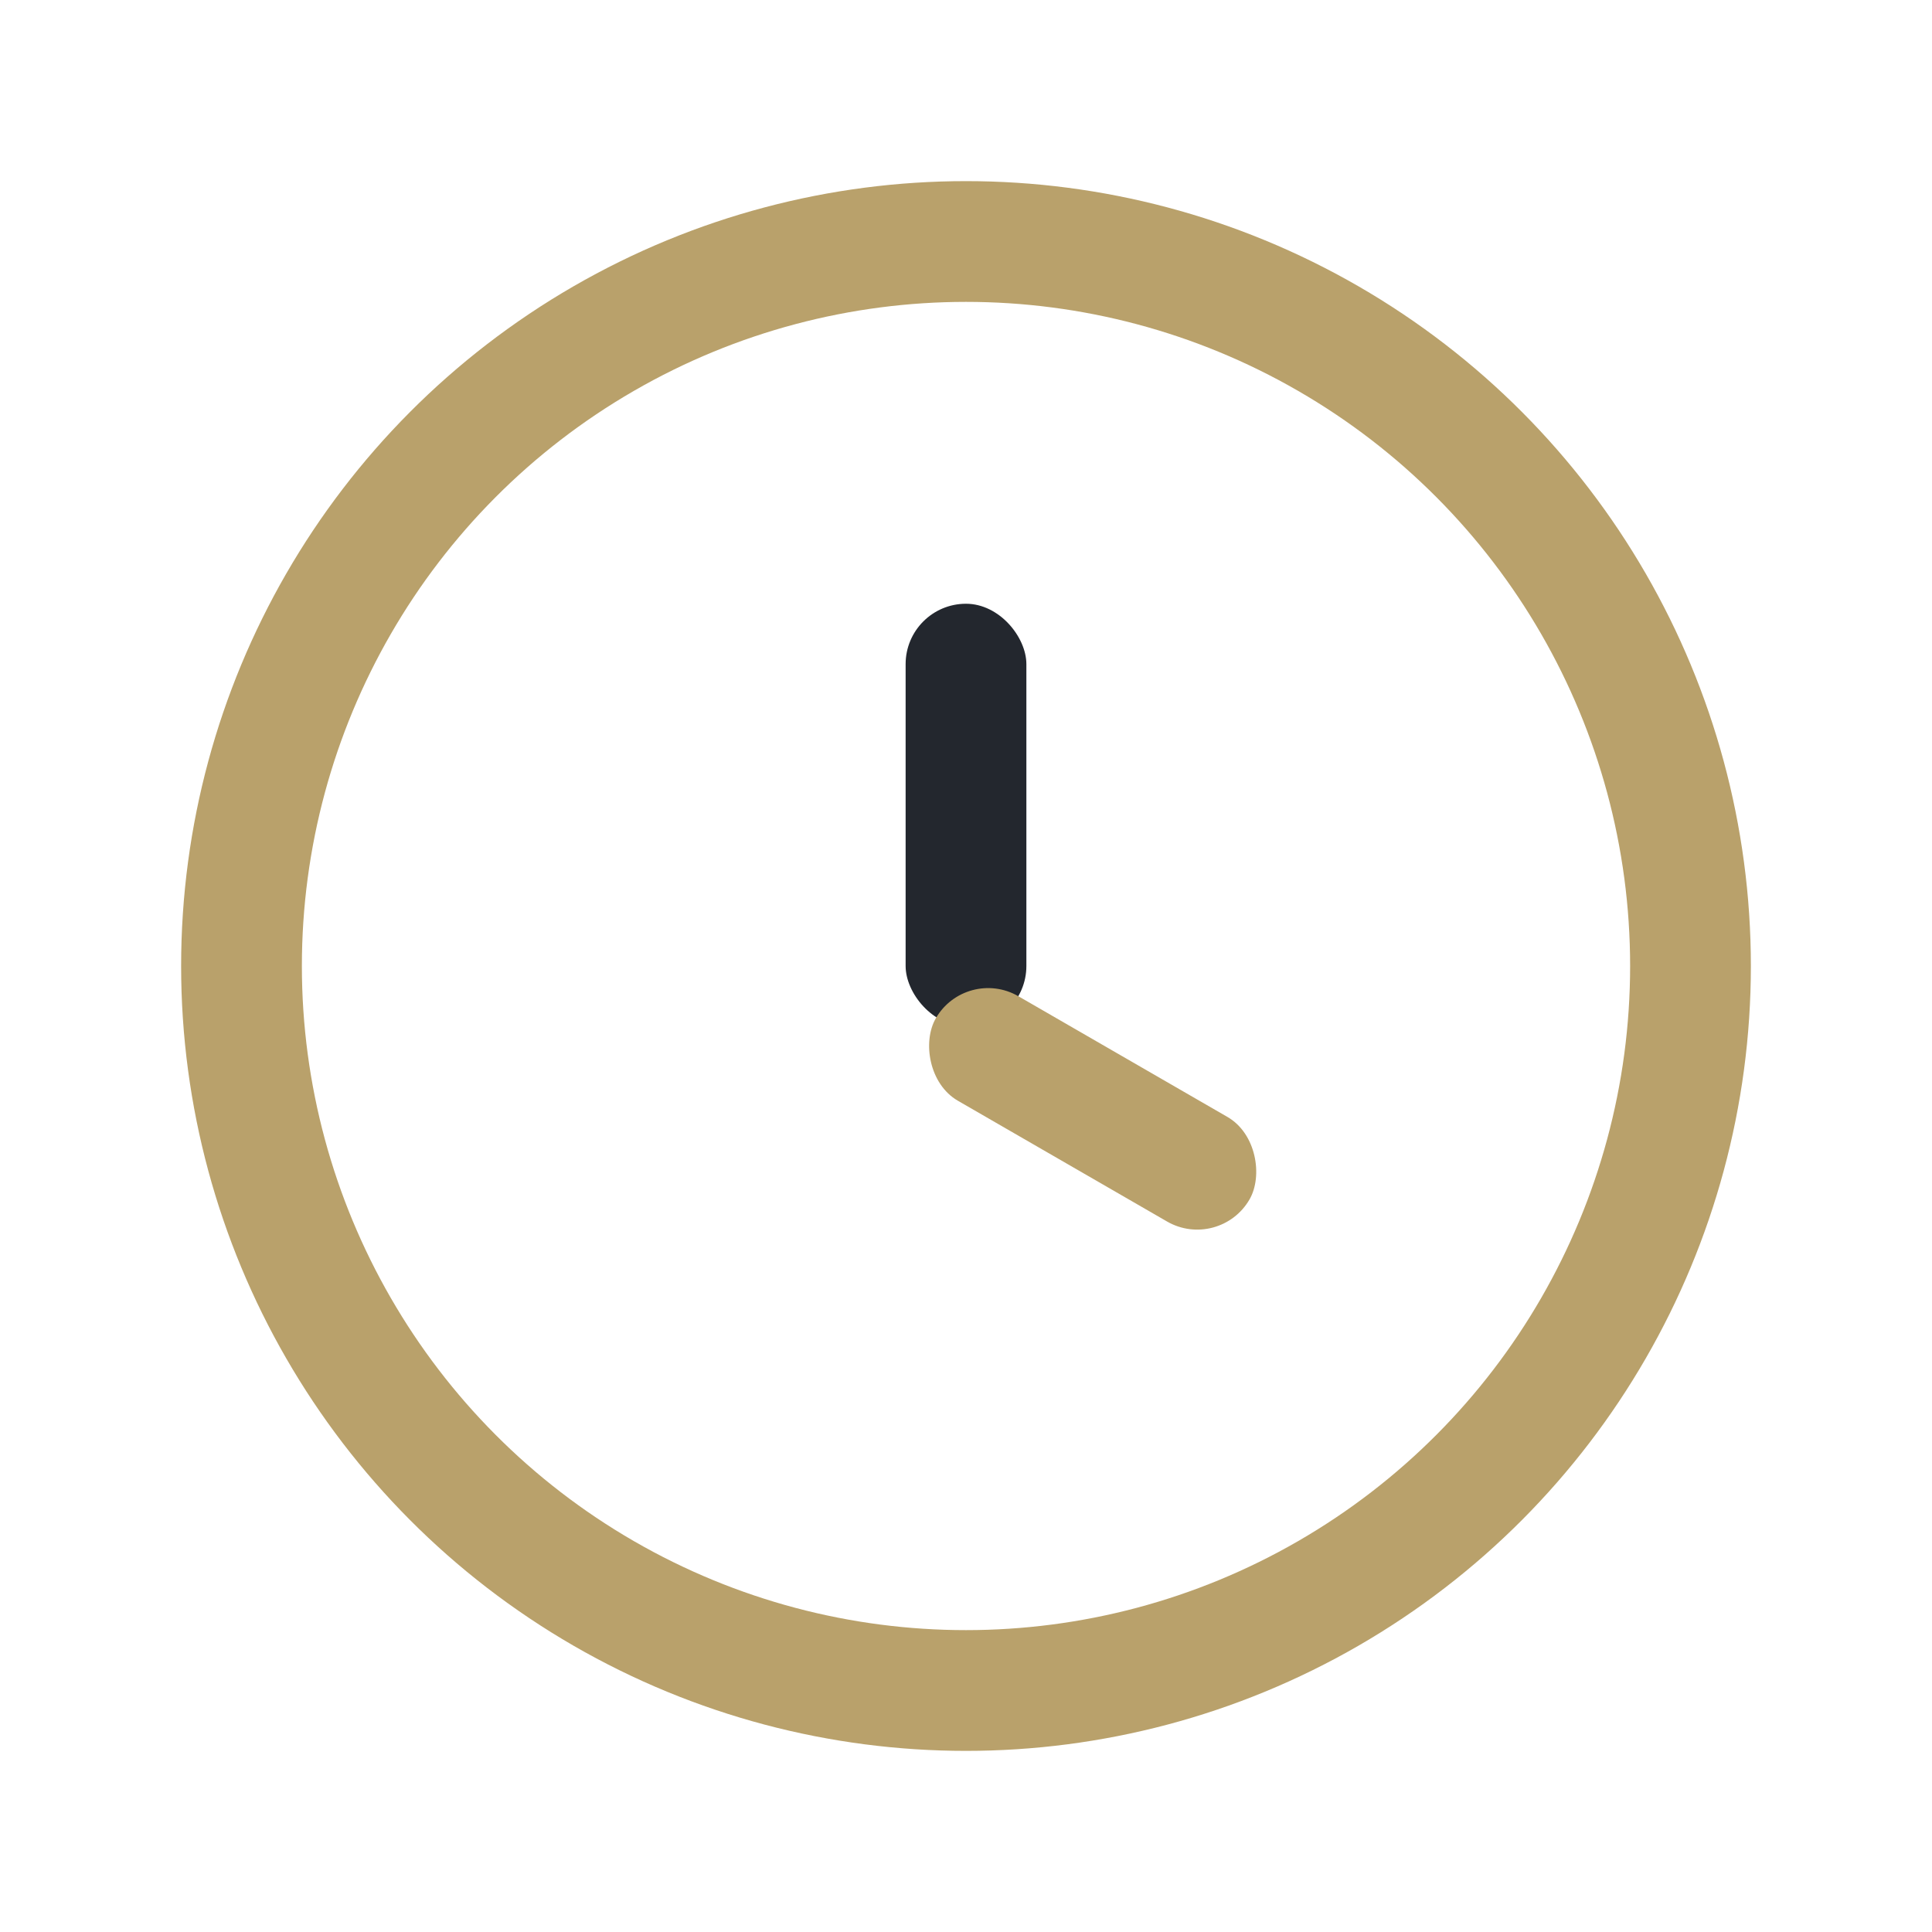
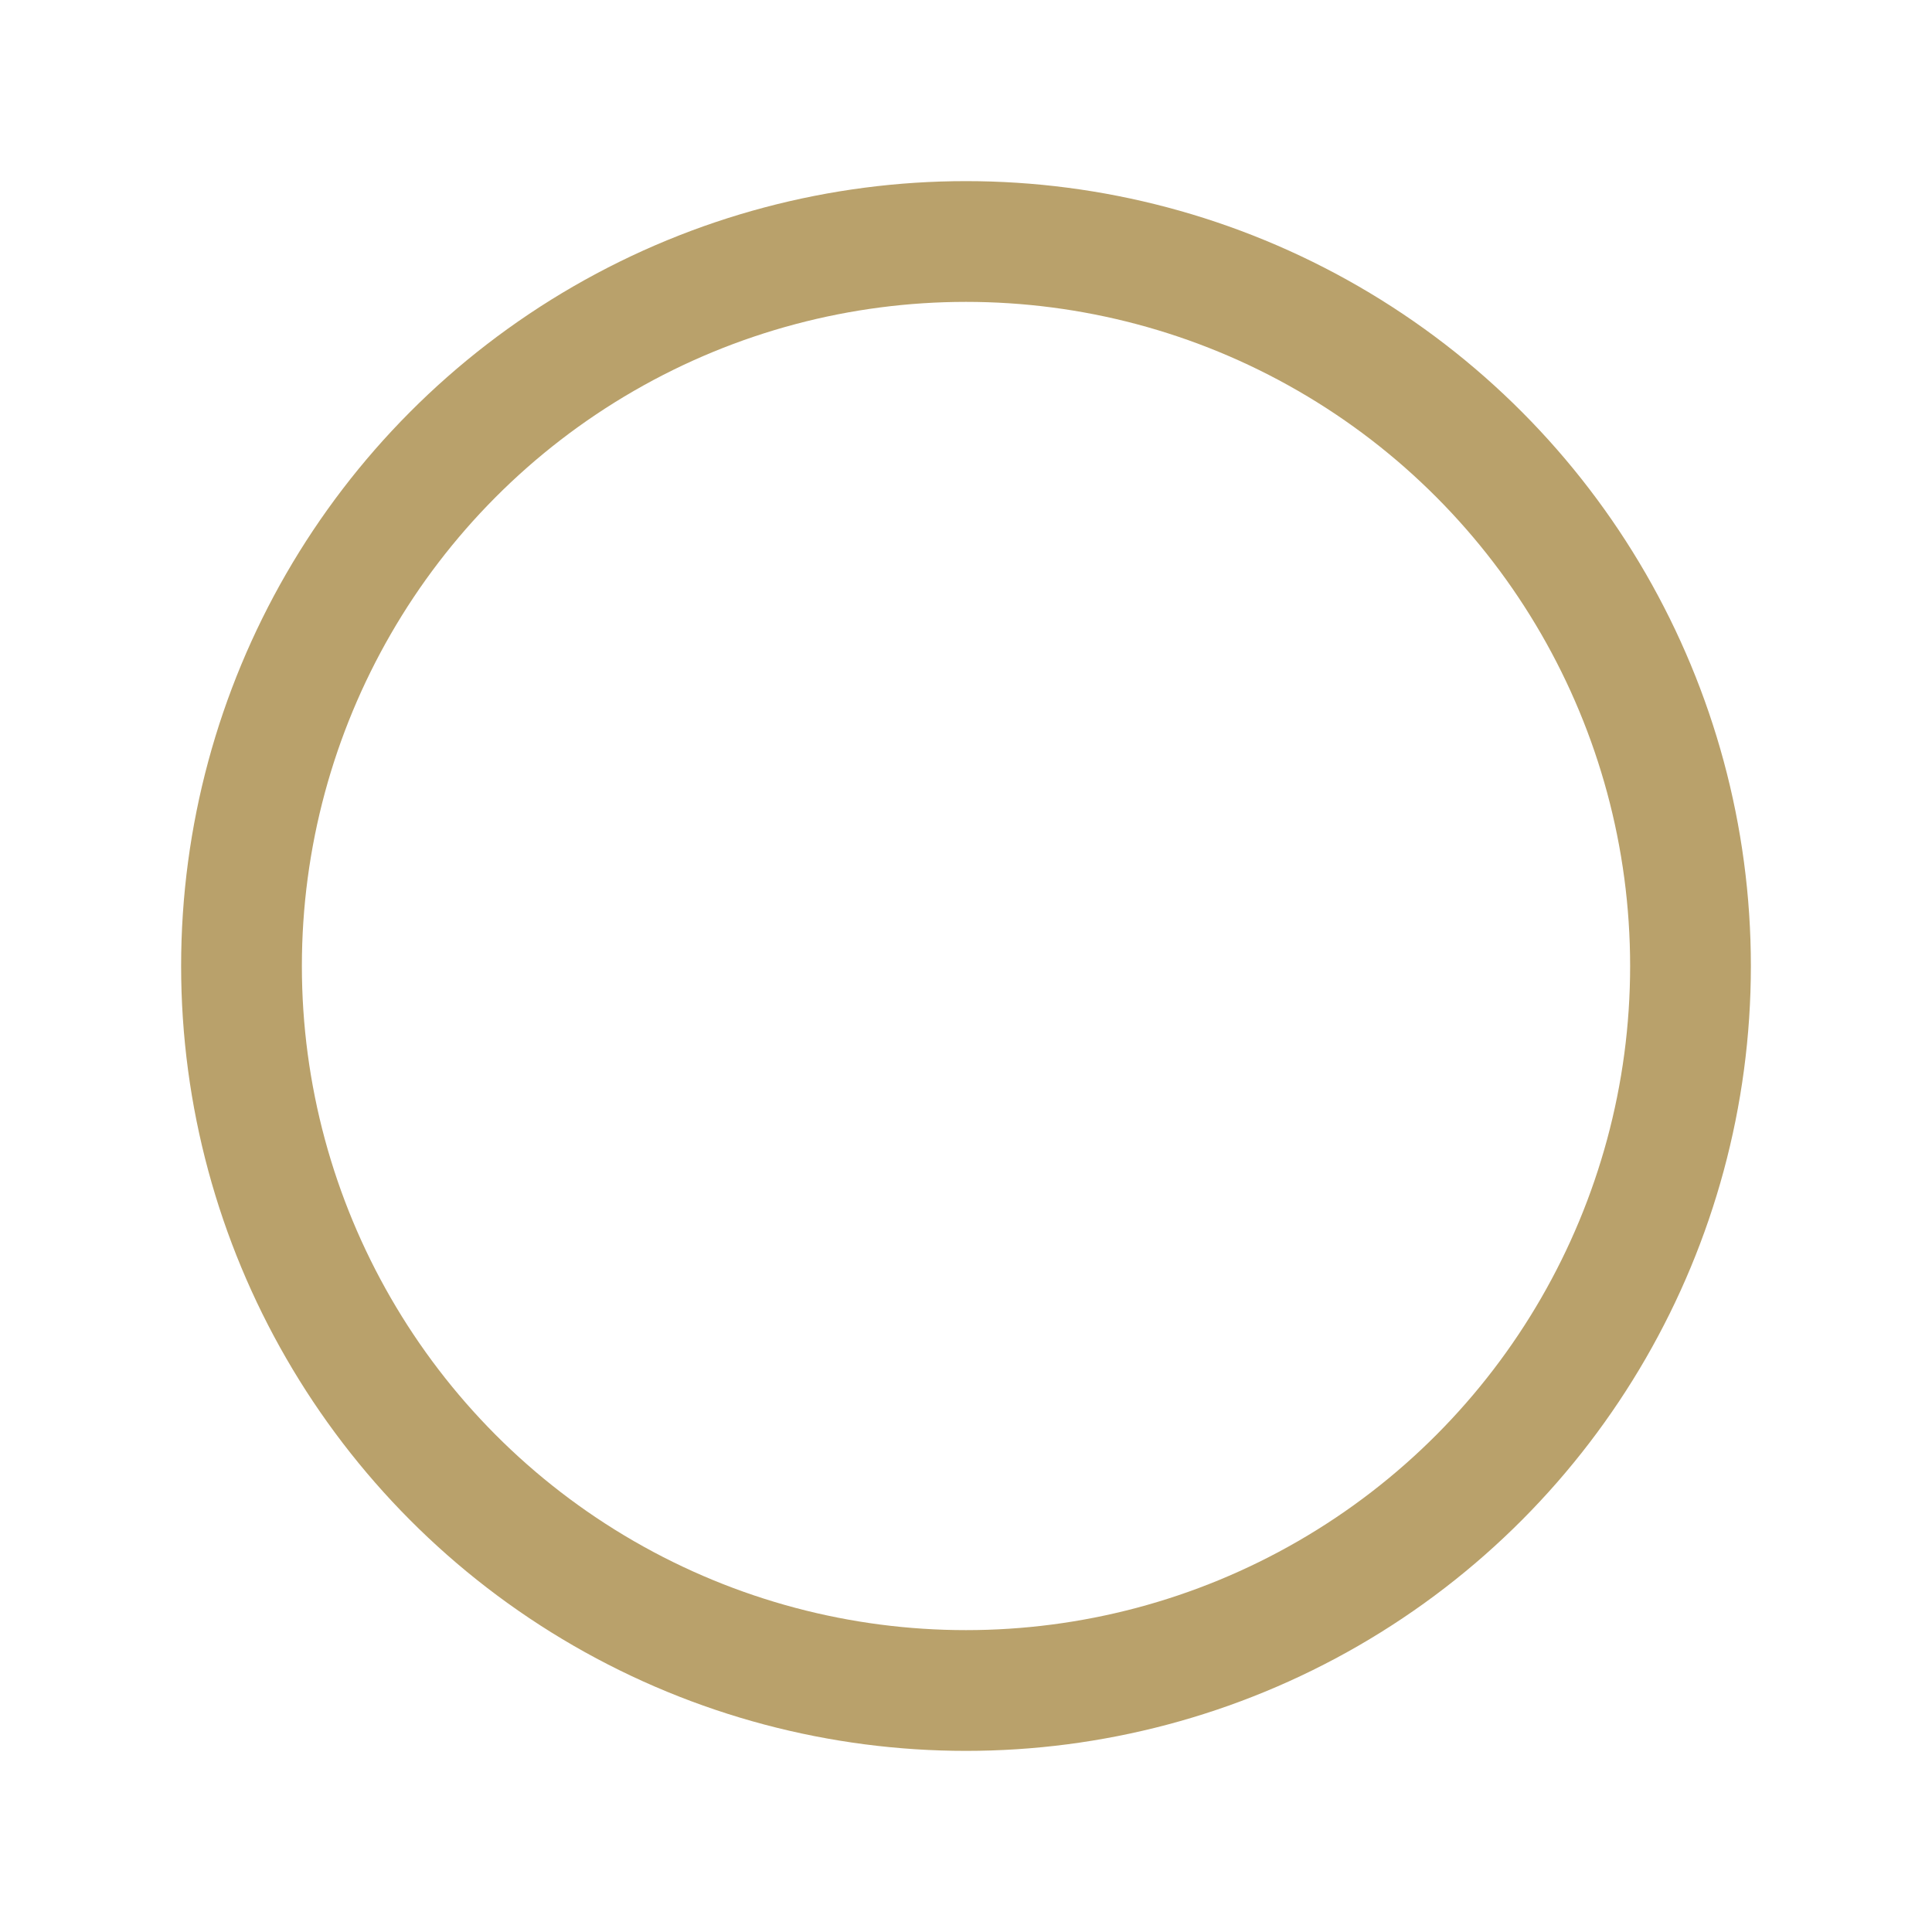
<svg xmlns="http://www.w3.org/2000/svg" width="32" height="32" viewBox="0 0 32 32">
  <circle cx="16" cy="16" r="12" fill="none" stroke="#B9A16B" stroke-width="2" />
-   <rect x="15" y="10" width="2" height="7" rx="1" fill="#23272E" />
-   <rect x="16" y="16" width="6" height="2" rx="1" transform="rotate(30 16 16)" fill="#B9A16B" />
</svg>